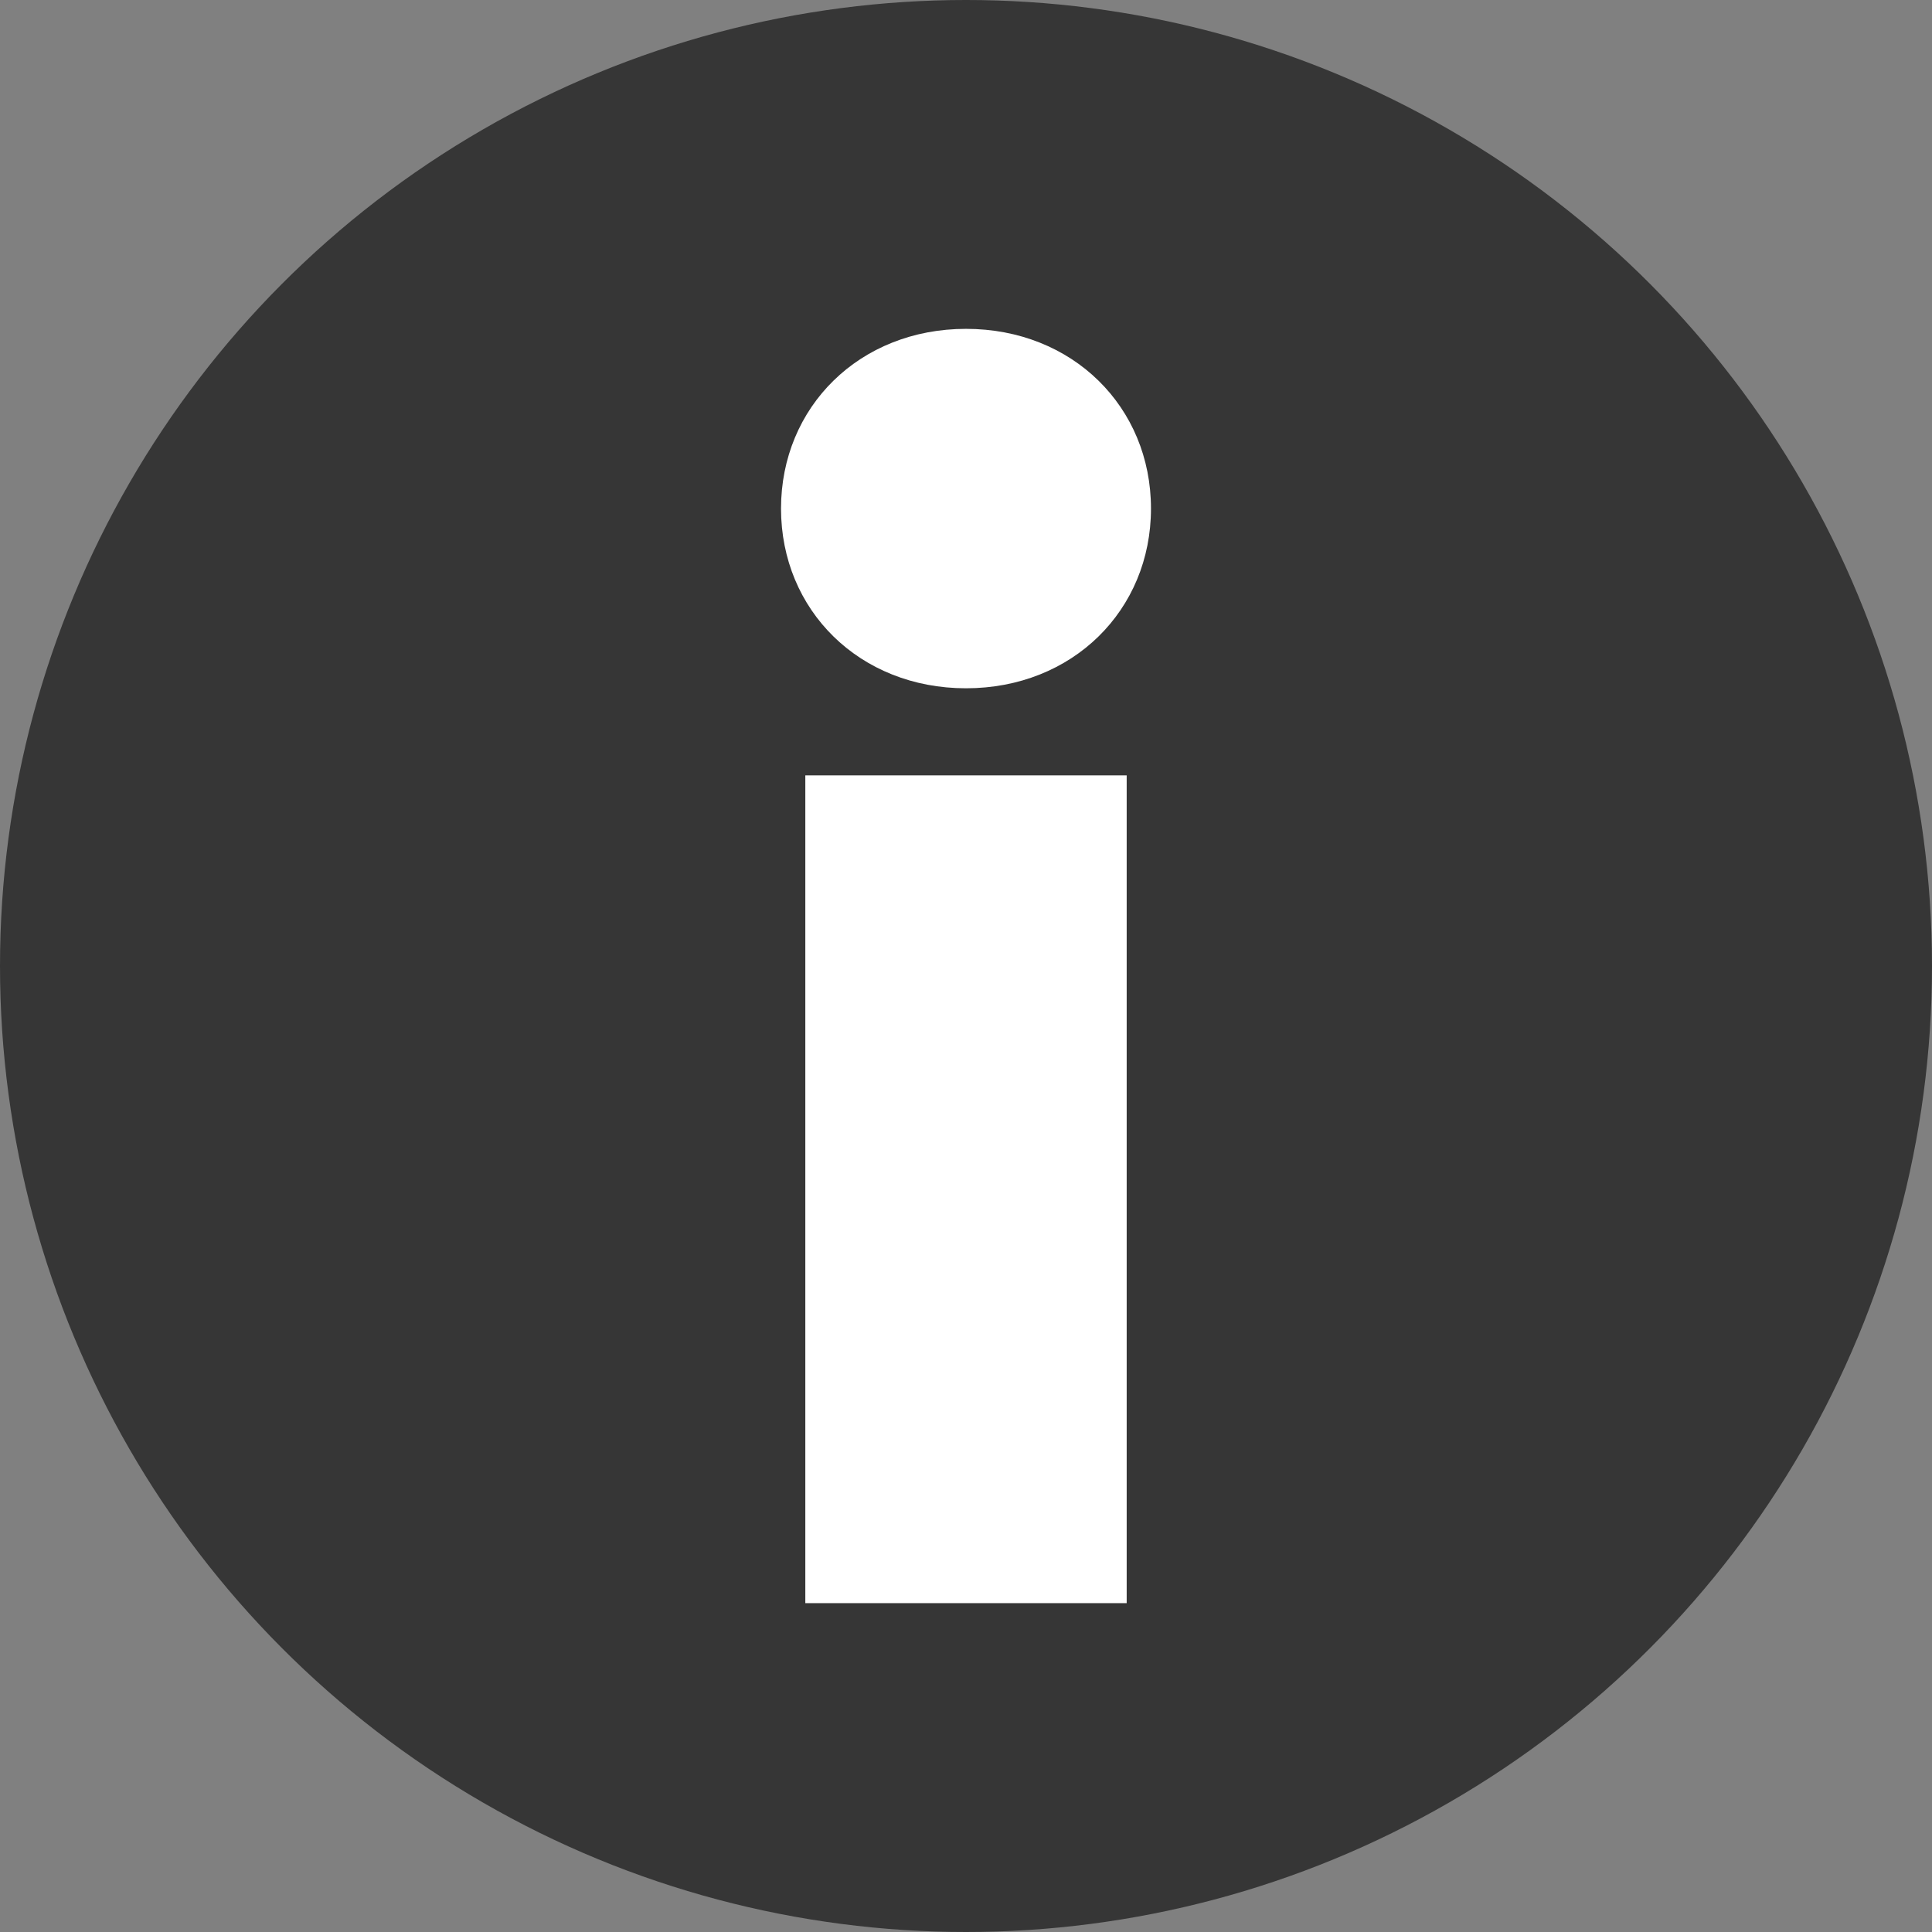
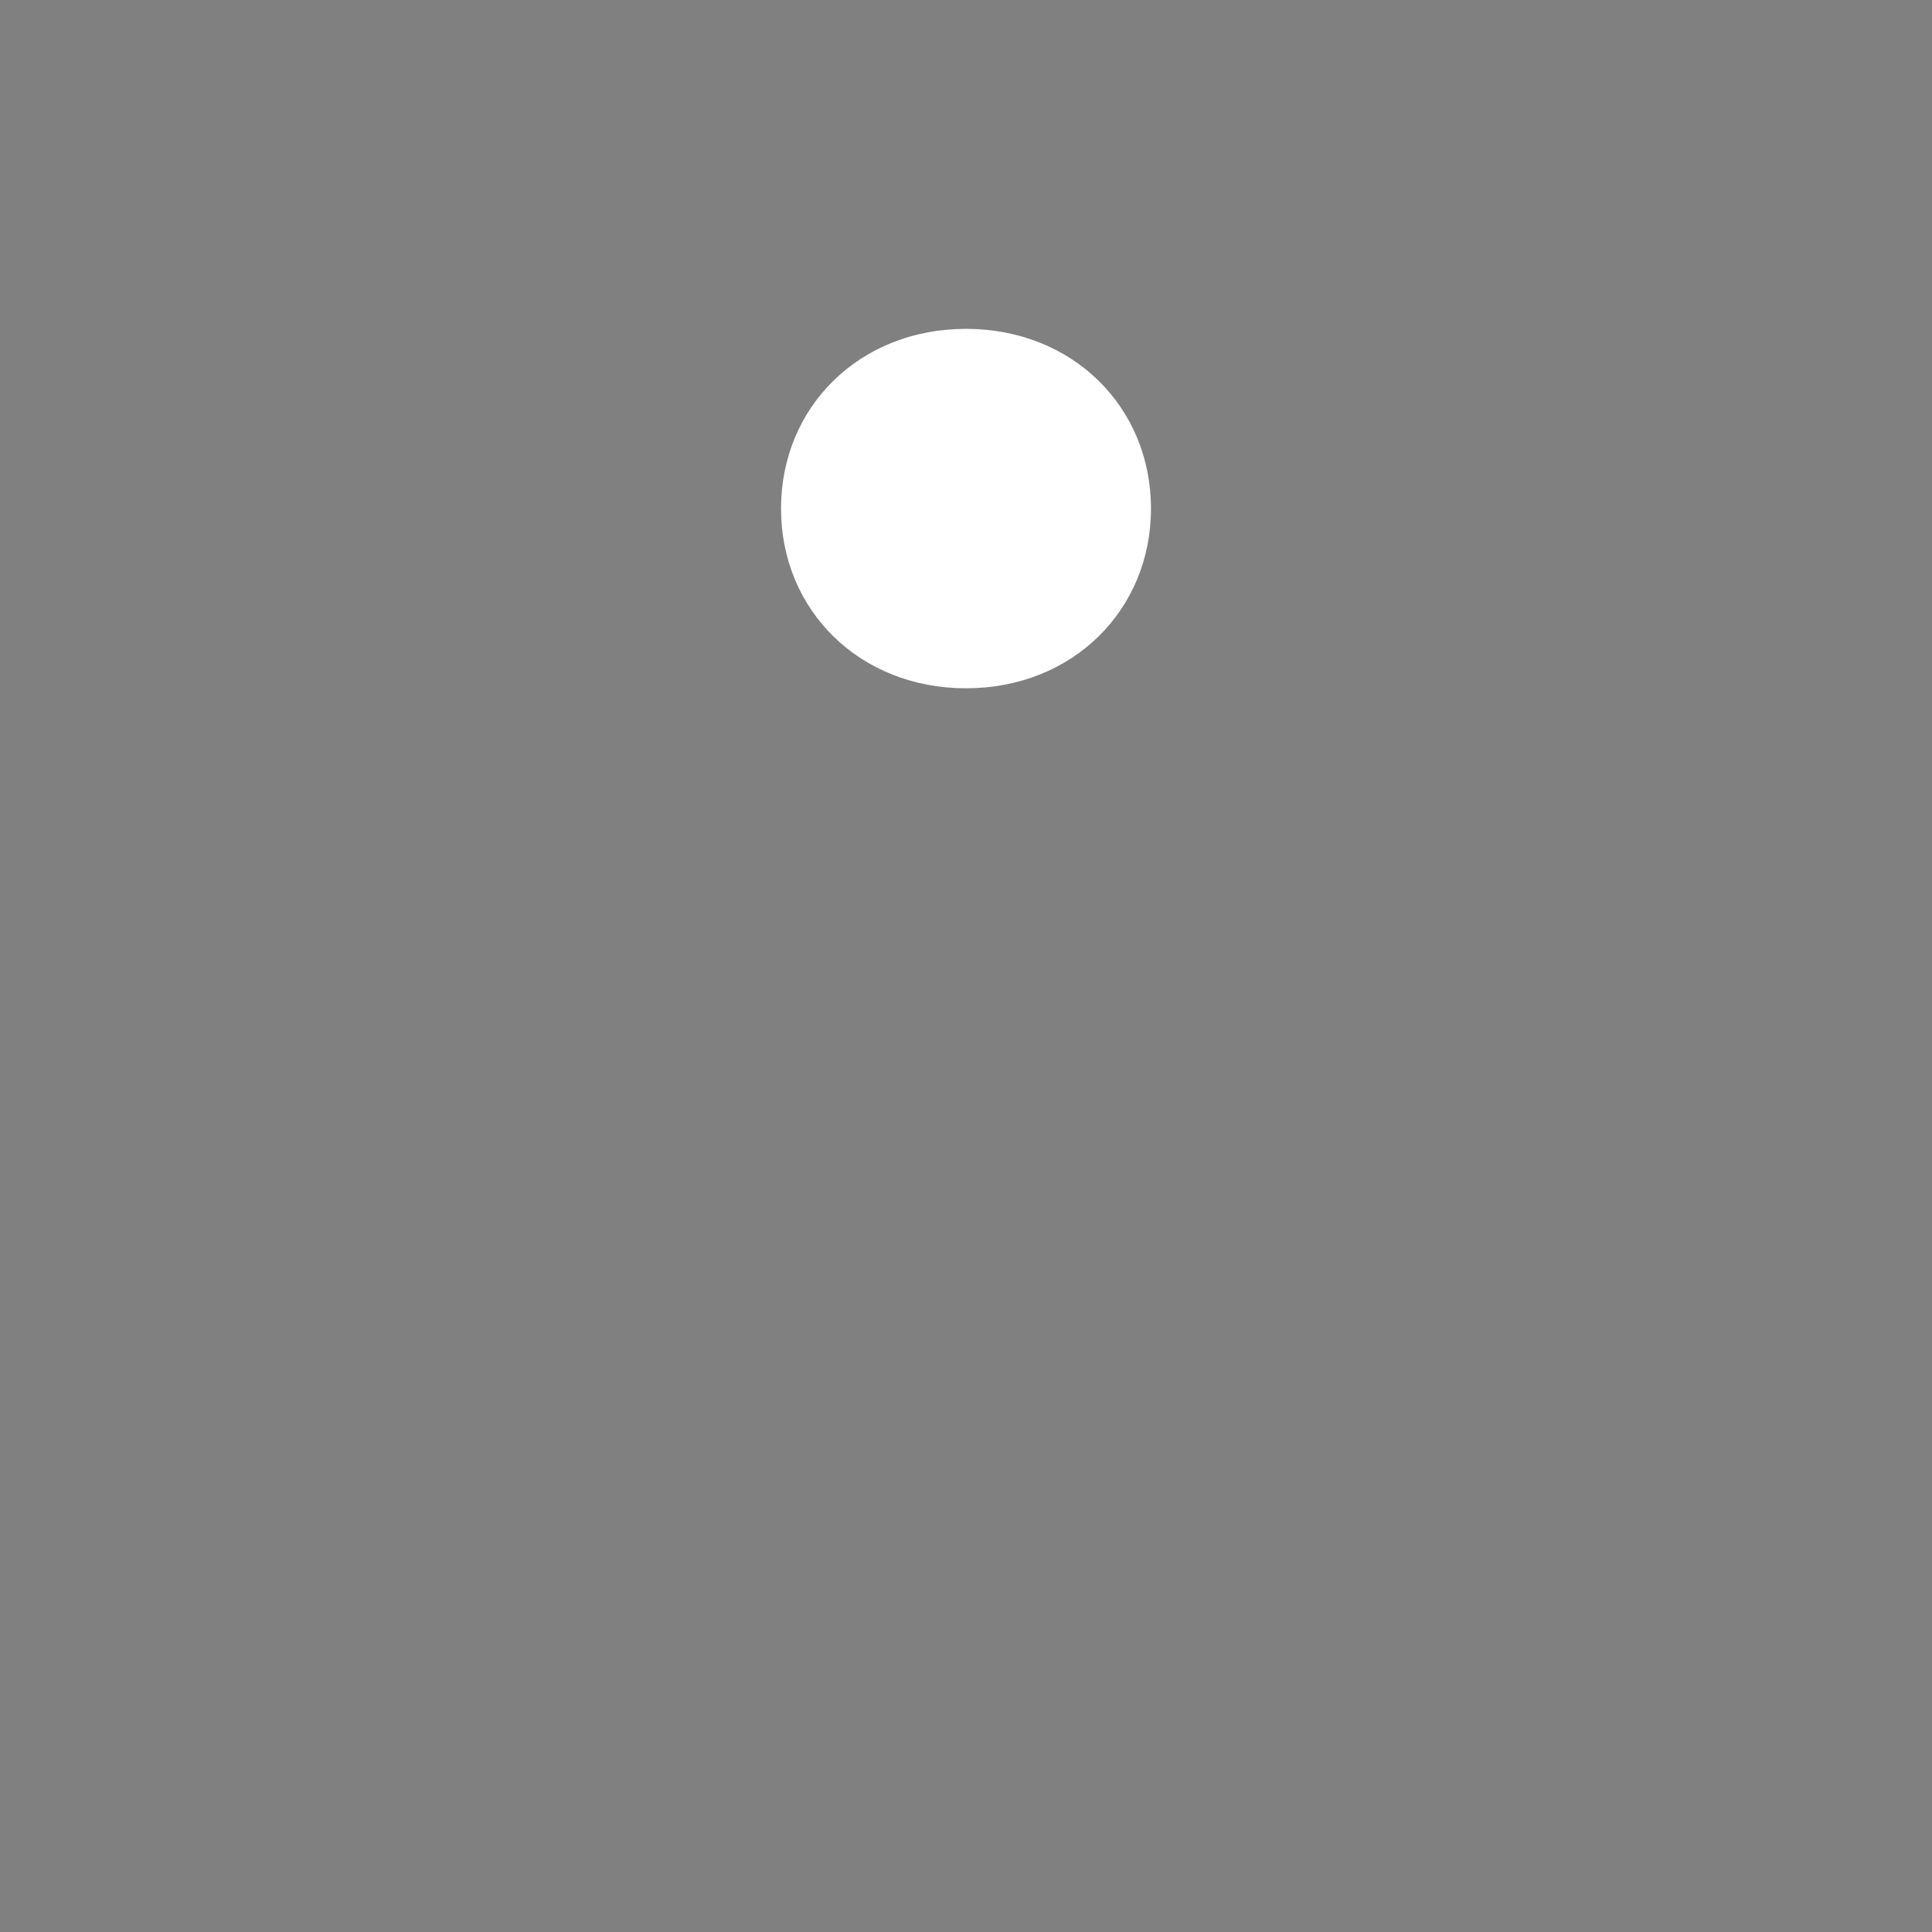
<svg xmlns="http://www.w3.org/2000/svg" width="47" height="47" viewBox="0 0 47 47" fill="none">
  <rect x="0" y="0" width="47" height="47" fill="#808080" stroke="none" />
-   <circle cx="23.5" cy="23.5" r="23.5" fill="#363636" />
-   <path d="M27.409 18.863V39H19.591V18.863H27.409ZM19 12.372C19 9.899 20.909 8 23.5 8C26.091 8 28 9.899 28 12.372C28 14.845 26.091 16.744 23.5 16.744C20.909 16.744 19 14.845 19 12.372Z" fill="white" />
+   <path d="M27.409 18.863H19.591V18.863H27.409ZM19 12.372C19 9.899 20.909 8 23.5 8C26.091 8 28 9.899 28 12.372C28 14.845 26.091 16.744 23.5 16.744C20.909 16.744 19 14.845 19 12.372Z" fill="white" />
</svg>